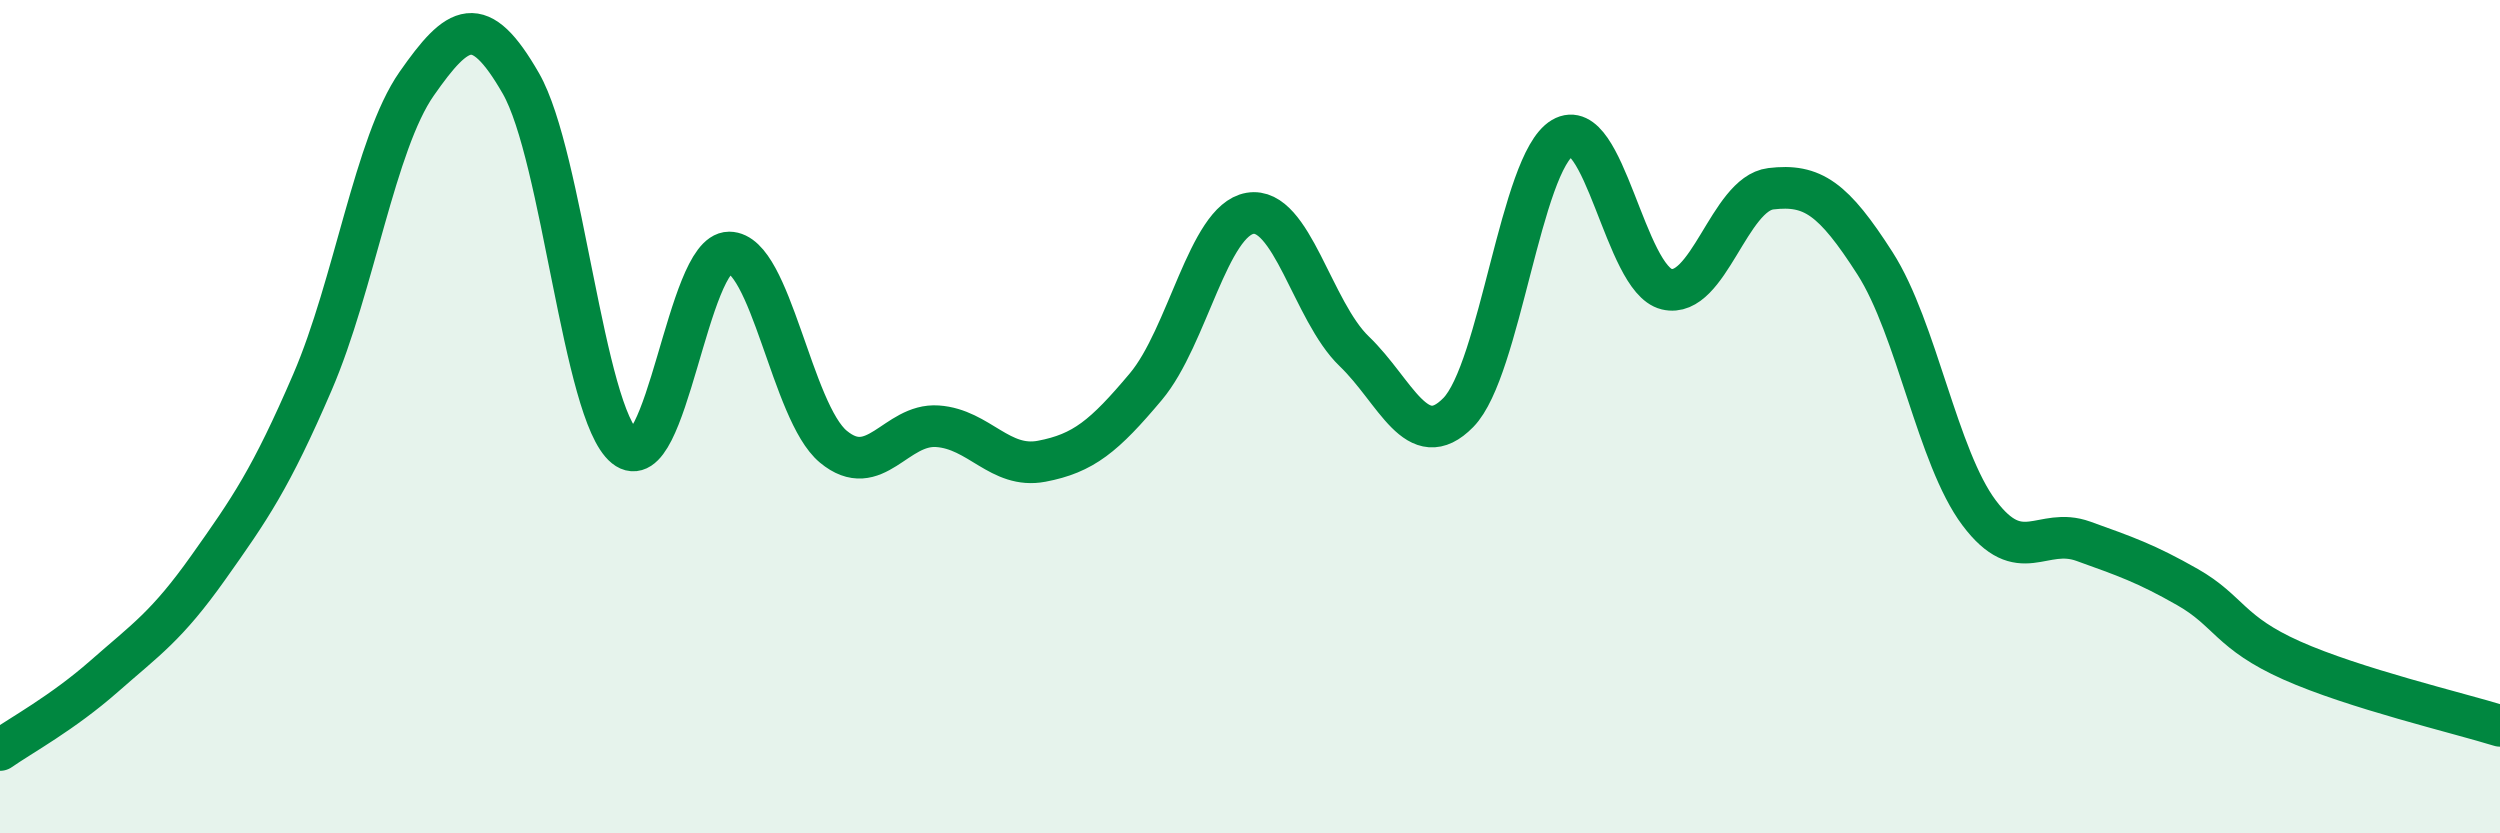
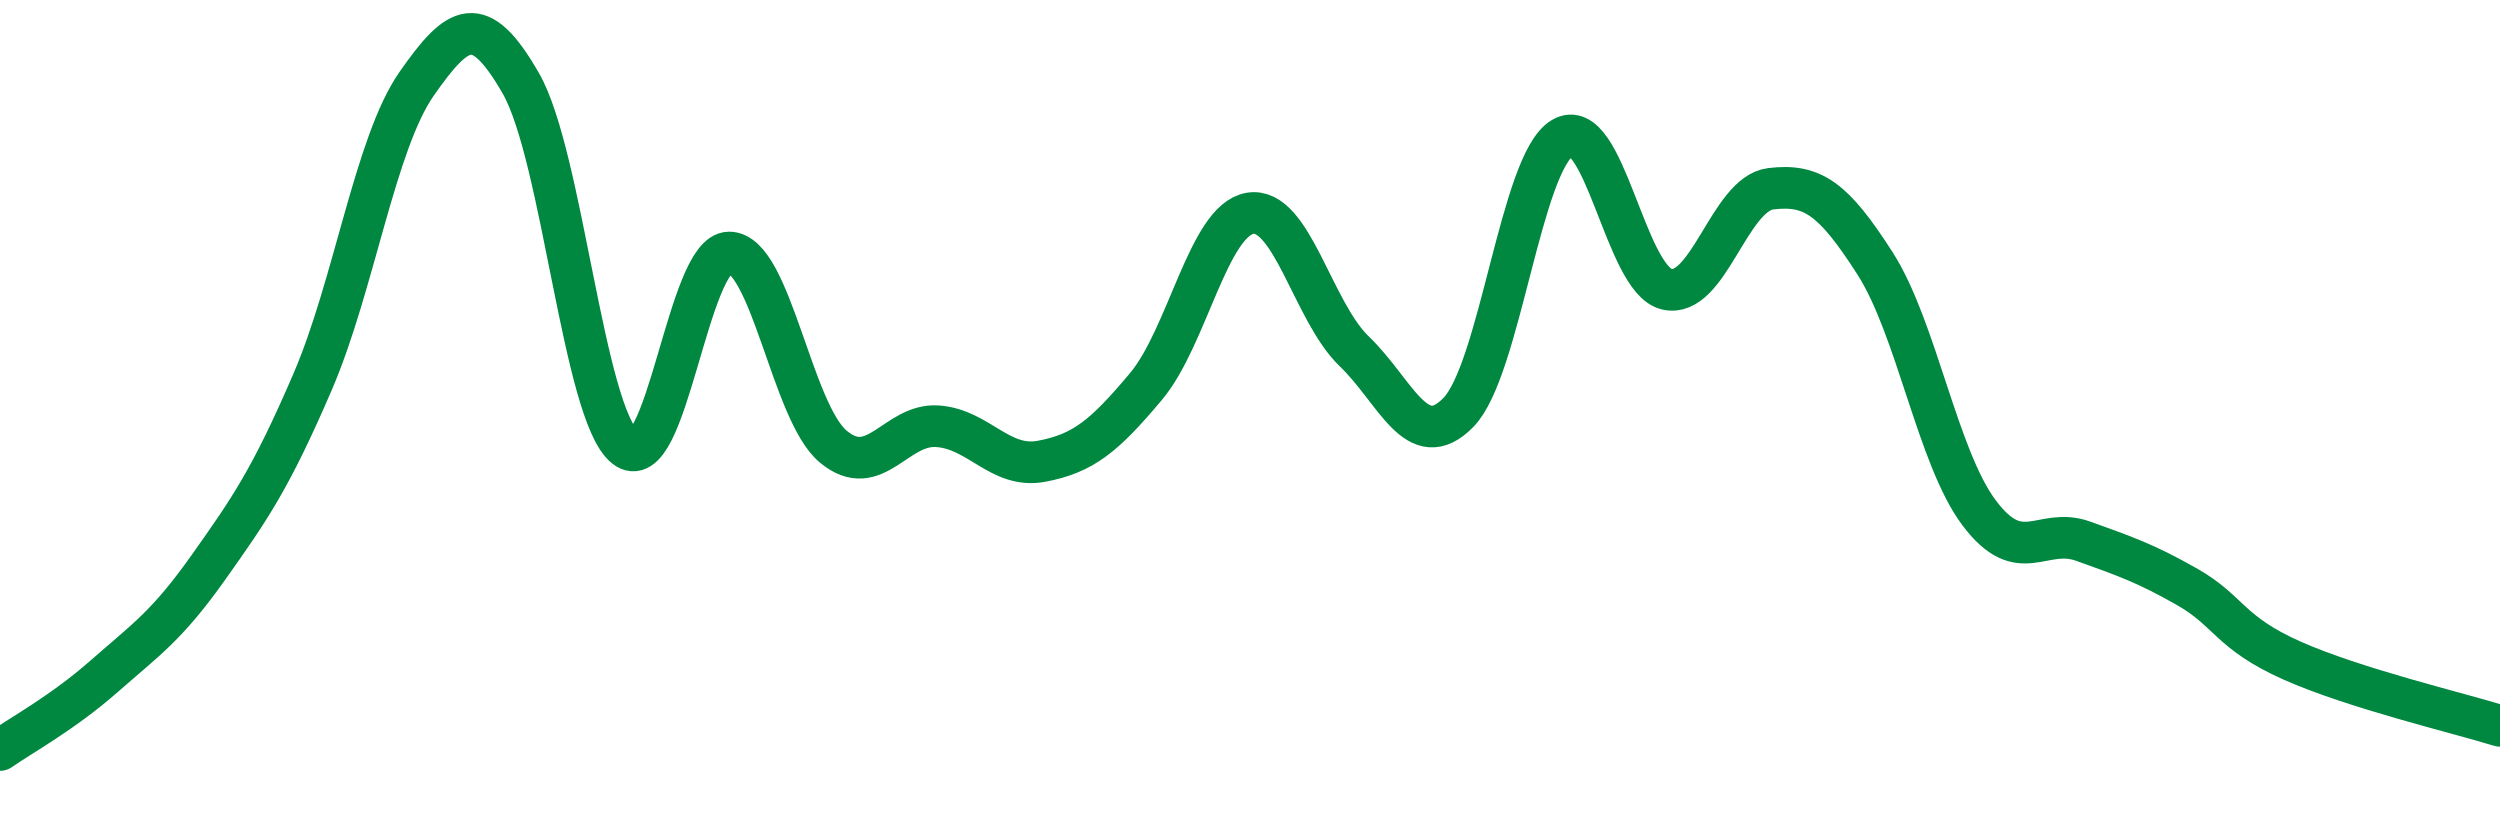
<svg xmlns="http://www.w3.org/2000/svg" width="60" height="20" viewBox="0 0 60 20">
-   <path d="M 0,18 C 0.5,17.65 1.5,17.11 2.5,16.23 C 3.5,15.35 4,15.03 5,13.62 C 6,12.21 6.5,11.49 7.5,9.17 C 8.5,6.85 9,3.44 10,2.01 C 11,0.58 11.5,0.26 12.5,2 C 13.5,3.74 14,9.92 15,10.73 C 16,11.54 16.5,6.06 17.5,6.06 C 18.5,6.06 19,9.89 20,10.72 C 21,11.55 21.5,10.16 22.5,10.23 C 23.5,10.3 24,11.26 25,11.07 C 26,10.88 26.5,10.47 27.5,9.28 C 28.5,8.09 29,5.29 30,5.12 C 31,4.95 31.5,7.47 32.5,8.43 C 33.5,9.39 34,10.92 35,9.9 C 36,8.88 36.5,3.9 37.5,3.31 C 38.5,2.72 39,6.7 40,6.94 C 41,7.18 41.5,4.65 42.5,4.53 C 43.5,4.41 44,4.76 45,6.32 C 46,7.88 46.5,10.98 47.5,12.31 C 48.5,13.64 49,12.63 50,12.99 C 51,13.35 51.5,13.52 52.5,14.09 C 53.5,14.66 53.5,15.18 55,15.85 C 56.5,16.52 59,17.11 60,17.42L60 20L0 20Z" fill="#008740" opacity="0.1" stroke-linecap="round" stroke-linejoin="round" />
  <path d="M 0,18 C 0.5,17.65 1.5,17.11 2.5,16.23 C 3.5,15.35 4,15.03 5,13.62 C 6,12.21 6.5,11.49 7.5,9.17 C 8.5,6.85 9,3.44 10,2.01 C 11,0.58 11.5,0.26 12.5,2 C 13.5,3.74 14,9.92 15,10.73 C 16,11.54 16.5,6.06 17.5,6.06 C 18.5,6.06 19,9.89 20,10.72 C 21,11.55 21.5,10.16 22.5,10.23 C 23.5,10.3 24,11.26 25,11.07 C 26,10.88 26.5,10.47 27.5,9.28 C 28.5,8.09 29,5.29 30,5.12 C 31,4.95 31.5,7.47 32.5,8.43 C 33.5,9.39 34,10.92 35,9.9 C 36,8.88 36.5,3.9 37.5,3.31 C 38.5,2.72 39,6.7 40,6.94 C 41,7.18 41.5,4.65 42.5,4.53 C 43.5,4.41 44,4.76 45,6.32 C 46,7.88 46.5,10.98 47.5,12.31 C 48.5,13.64 49,12.63 50,12.99 C 51,13.35 51.5,13.52 52.5,14.09 C 53.5,14.66 53.5,15.18 55,15.85 C 56.5,16.52 59,17.11 60,17.42" stroke="#008740" stroke-width="1" fill="none" stroke-linecap="round" stroke-linejoin="round" />
</svg>